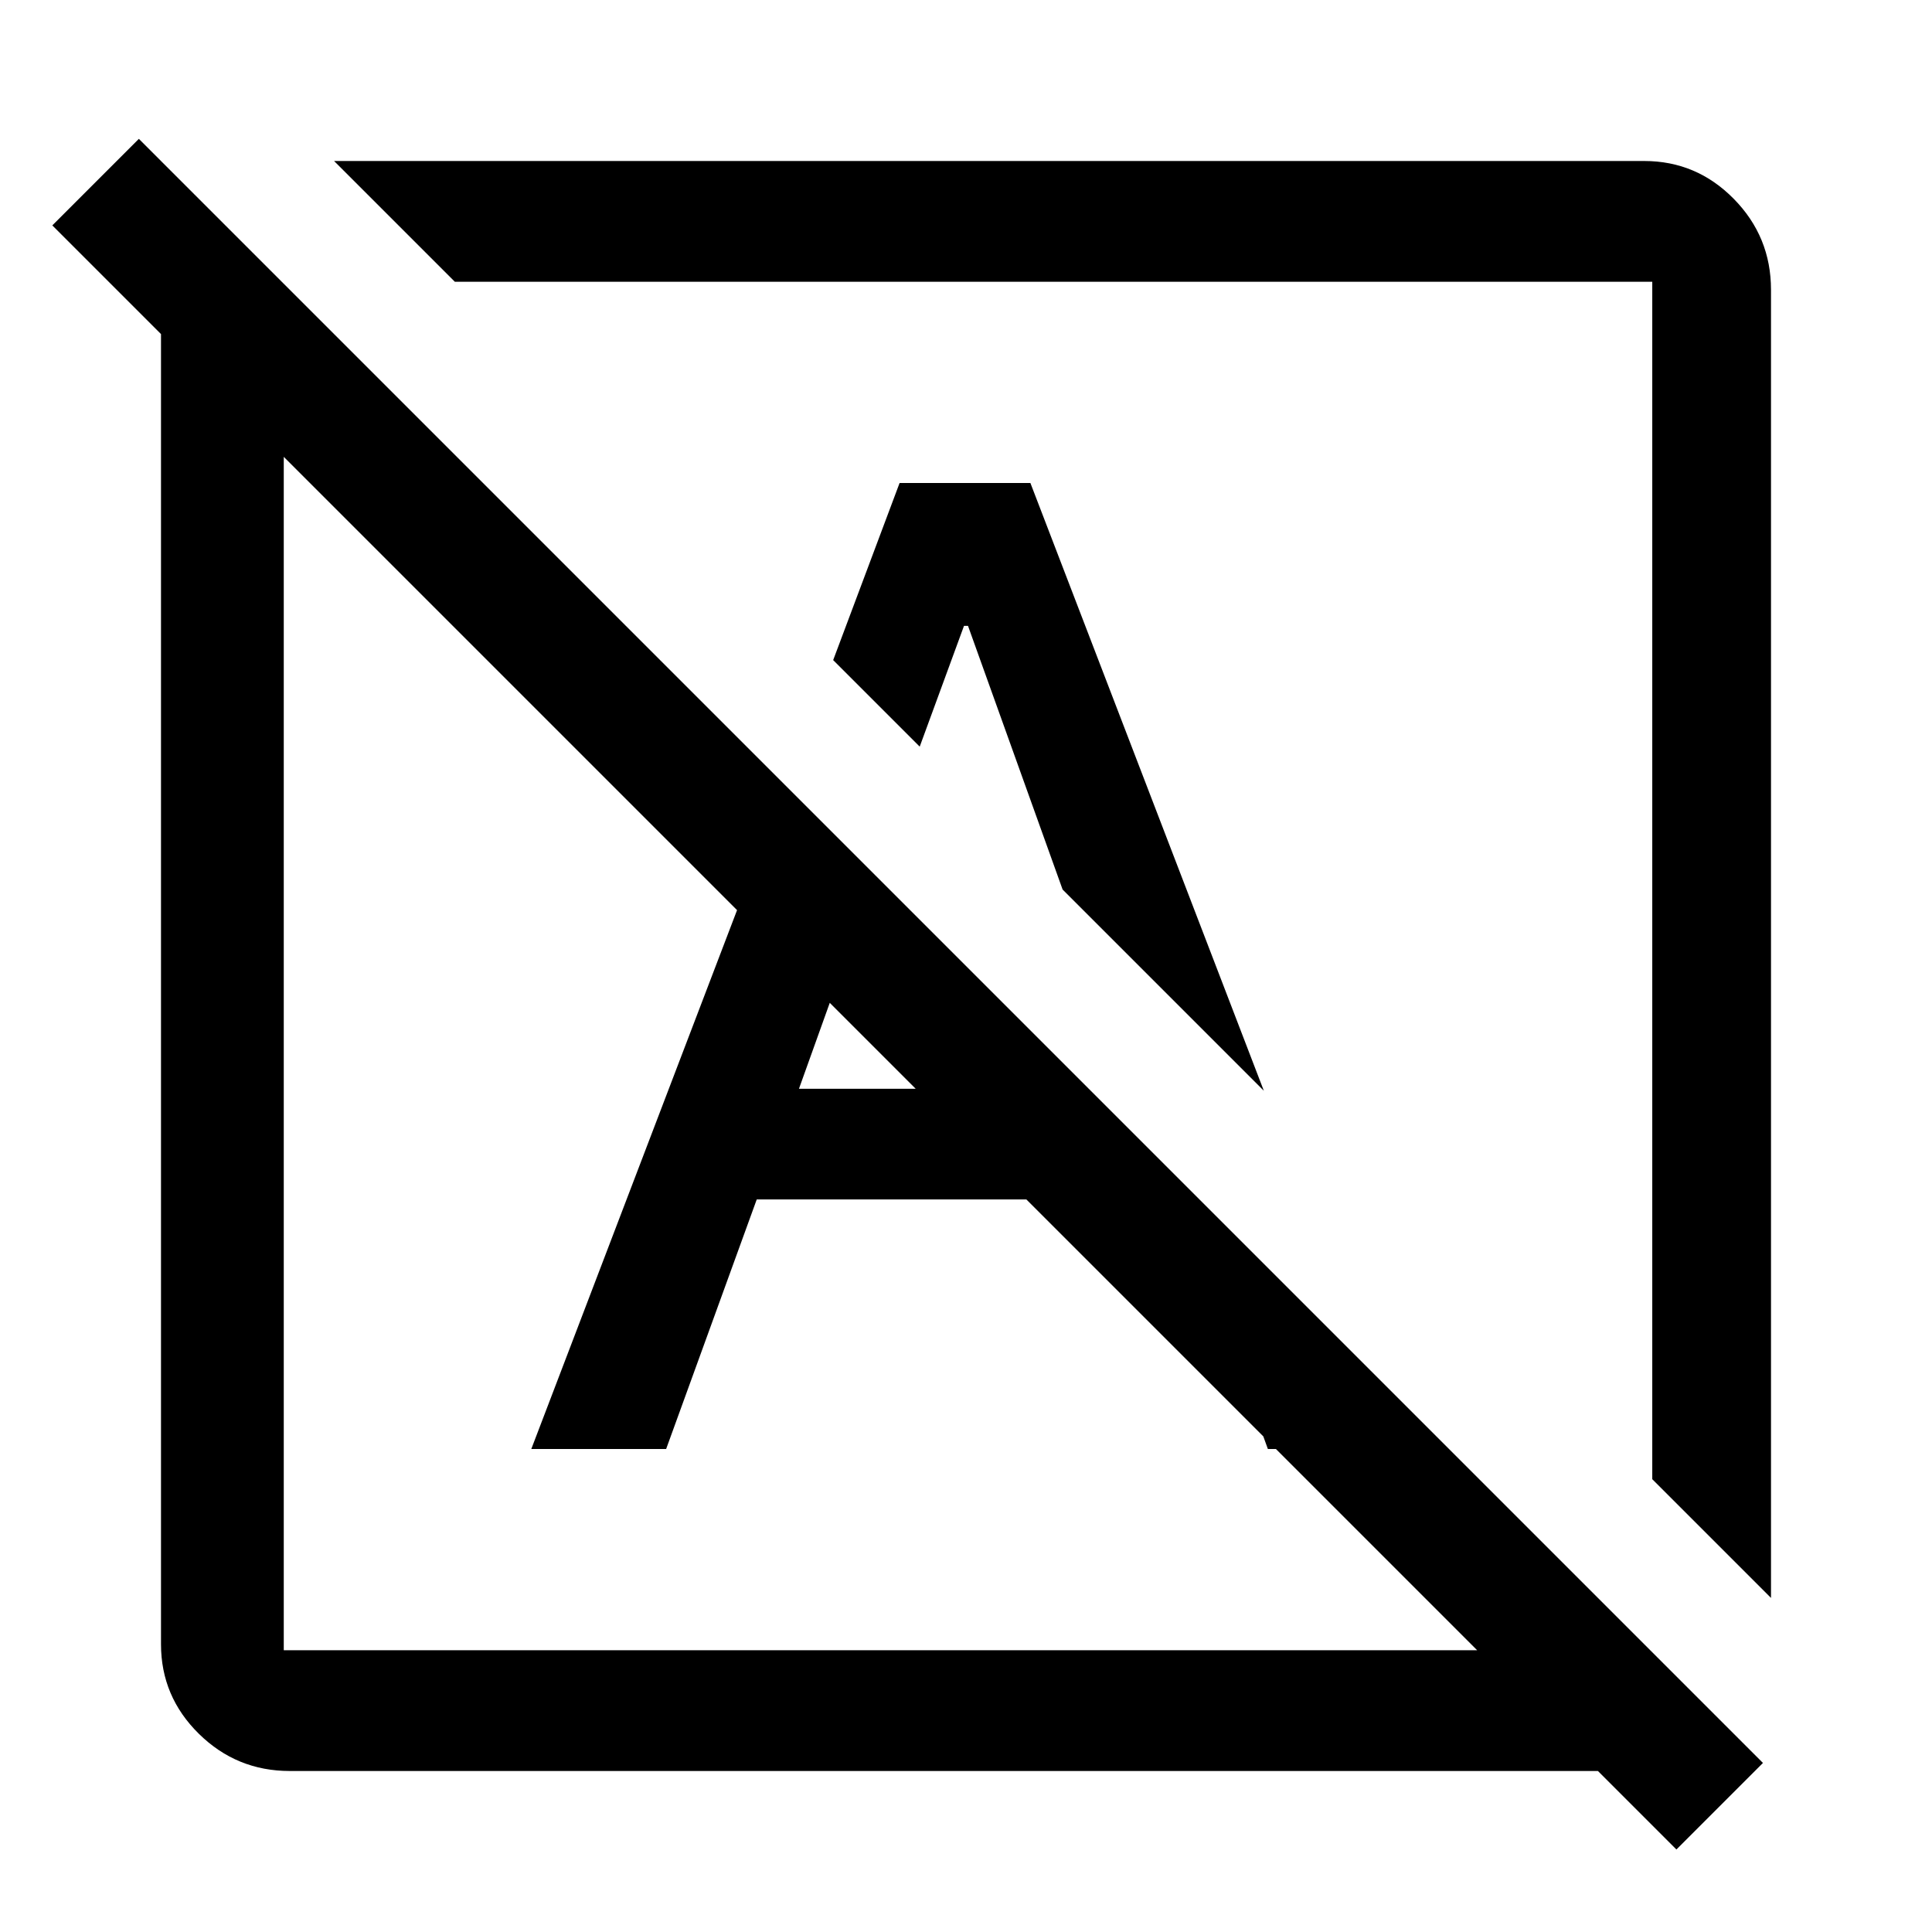
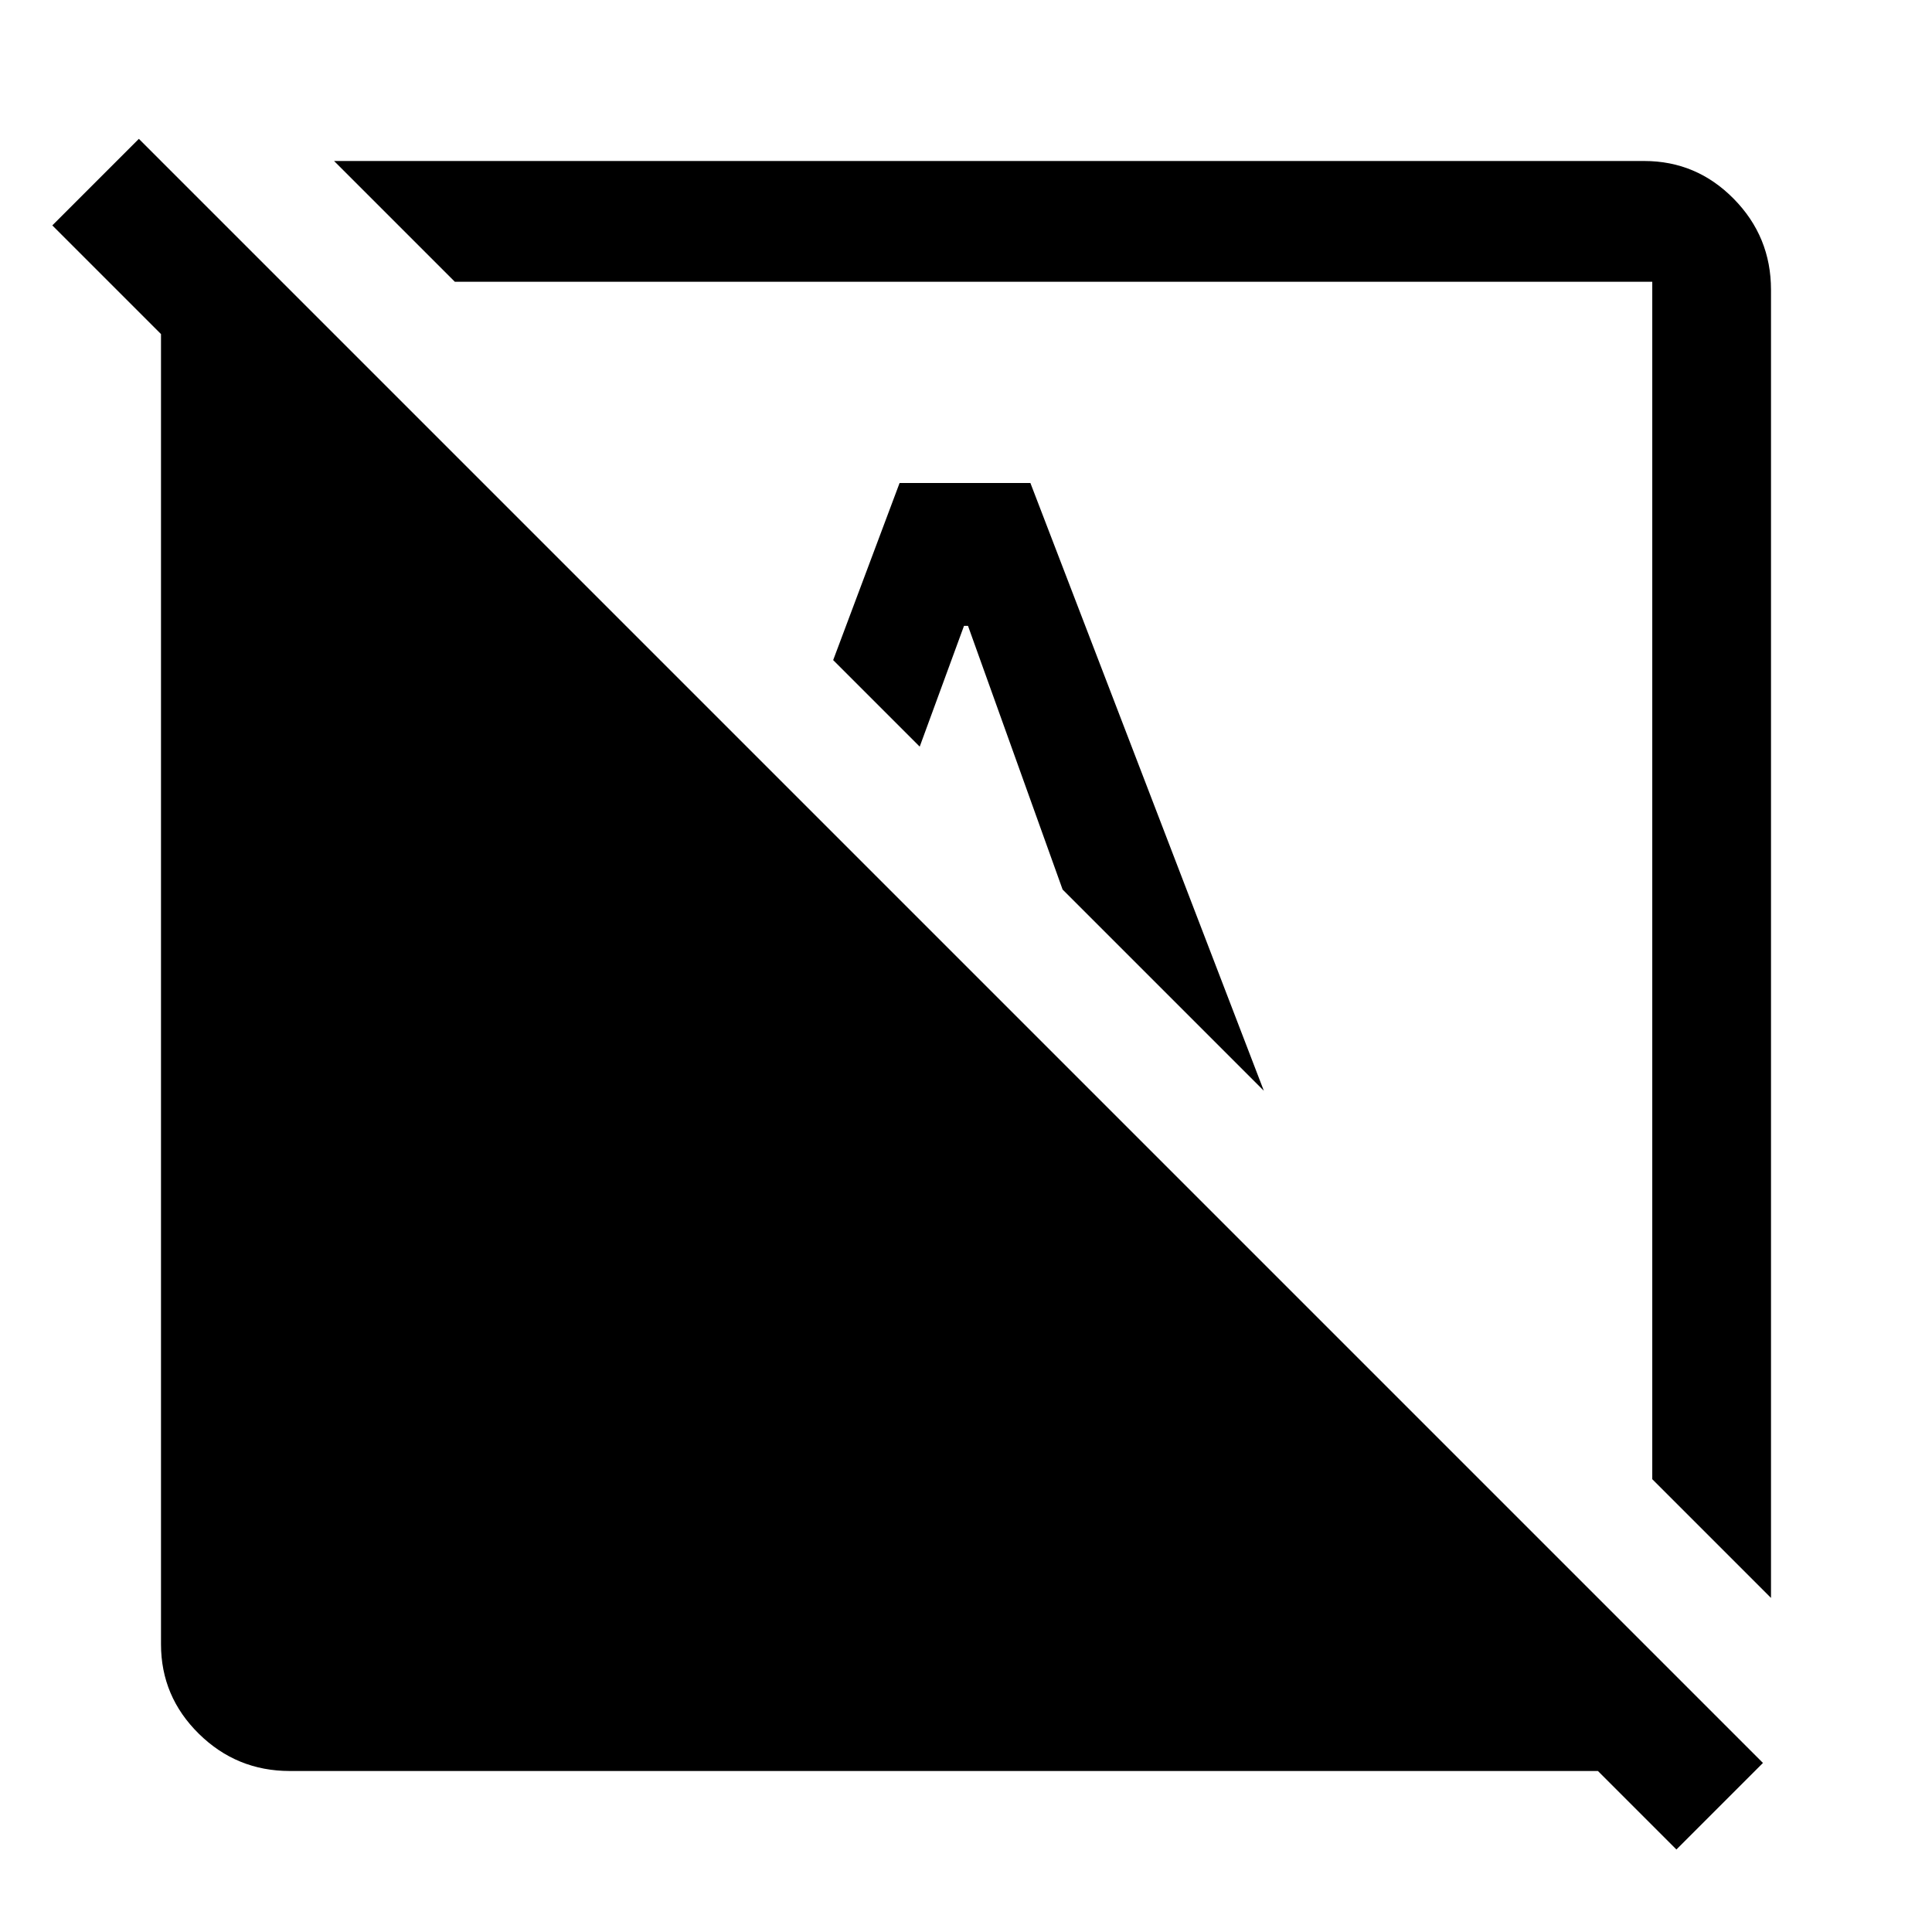
<svg xmlns="http://www.w3.org/2000/svg" width="48" height="48" viewBox="0 -960 960 960">
-   <path d="m833-41-39-39H144q-26.4 0-45.2-18.506Q80-117.012 80-143v-651l-54-54 43-43L876-84l-43 43Zm-692-99h593L141-733v593Zm739-26-59-59v-595H226l-60-60h651q25.987 0 44.494 18.8Q880-842.4 880-816v650ZM628-418 528-518l-47-131h-2l-22 60-43-43 33-88h65l116 302Zm-190-19Zm86-86Zm106 283-51-141 102 102 15 39h-66Zm-366 0 126-330 45 45-38 106h144l55 55H376.019L331-240h-67Z" />
+   <path d="m833-41-39-39H144q-26.4 0-45.2-18.506Q80-117.012 80-143v-651l-54-54 43-43L876-84l-43 43Zm-692-99L141-733v593Zm739-26-59-59v-595H226l-60-60h651q25.987 0 44.494 18.8Q880-842.4 880-816v650ZM628-418 528-518l-47-131h-2l-22 60-43-43 33-88h65l116 302Zm-190-19Zm86-86Zm106 283-51-141 102 102 15 39h-66Zm-366 0 126-330 45 45-38 106h144l55 55H376.019L331-240h-67Z" />
</svg>